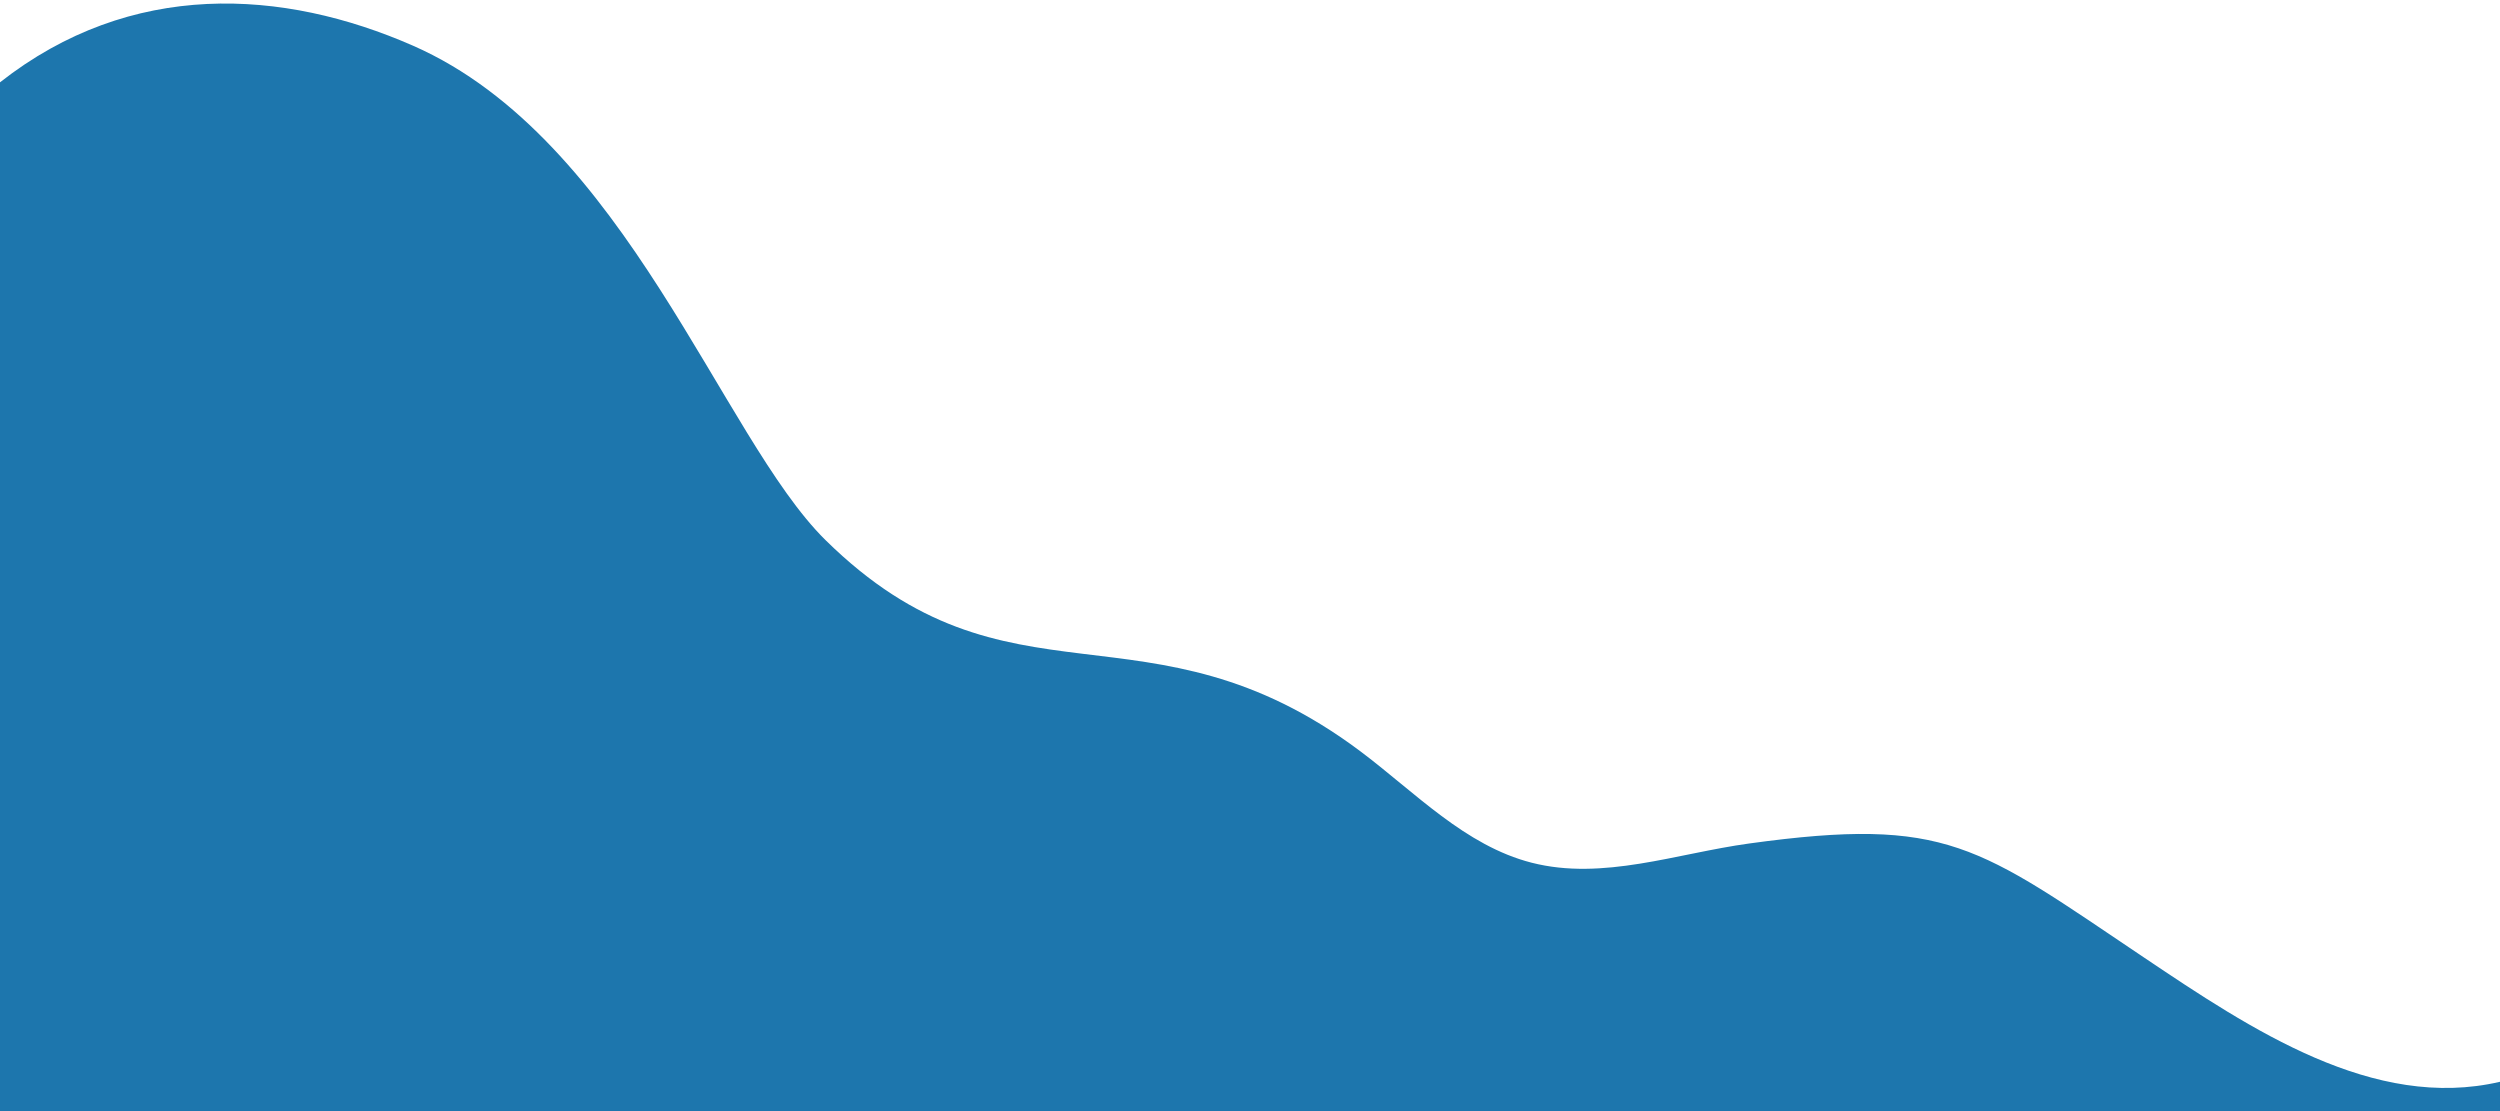
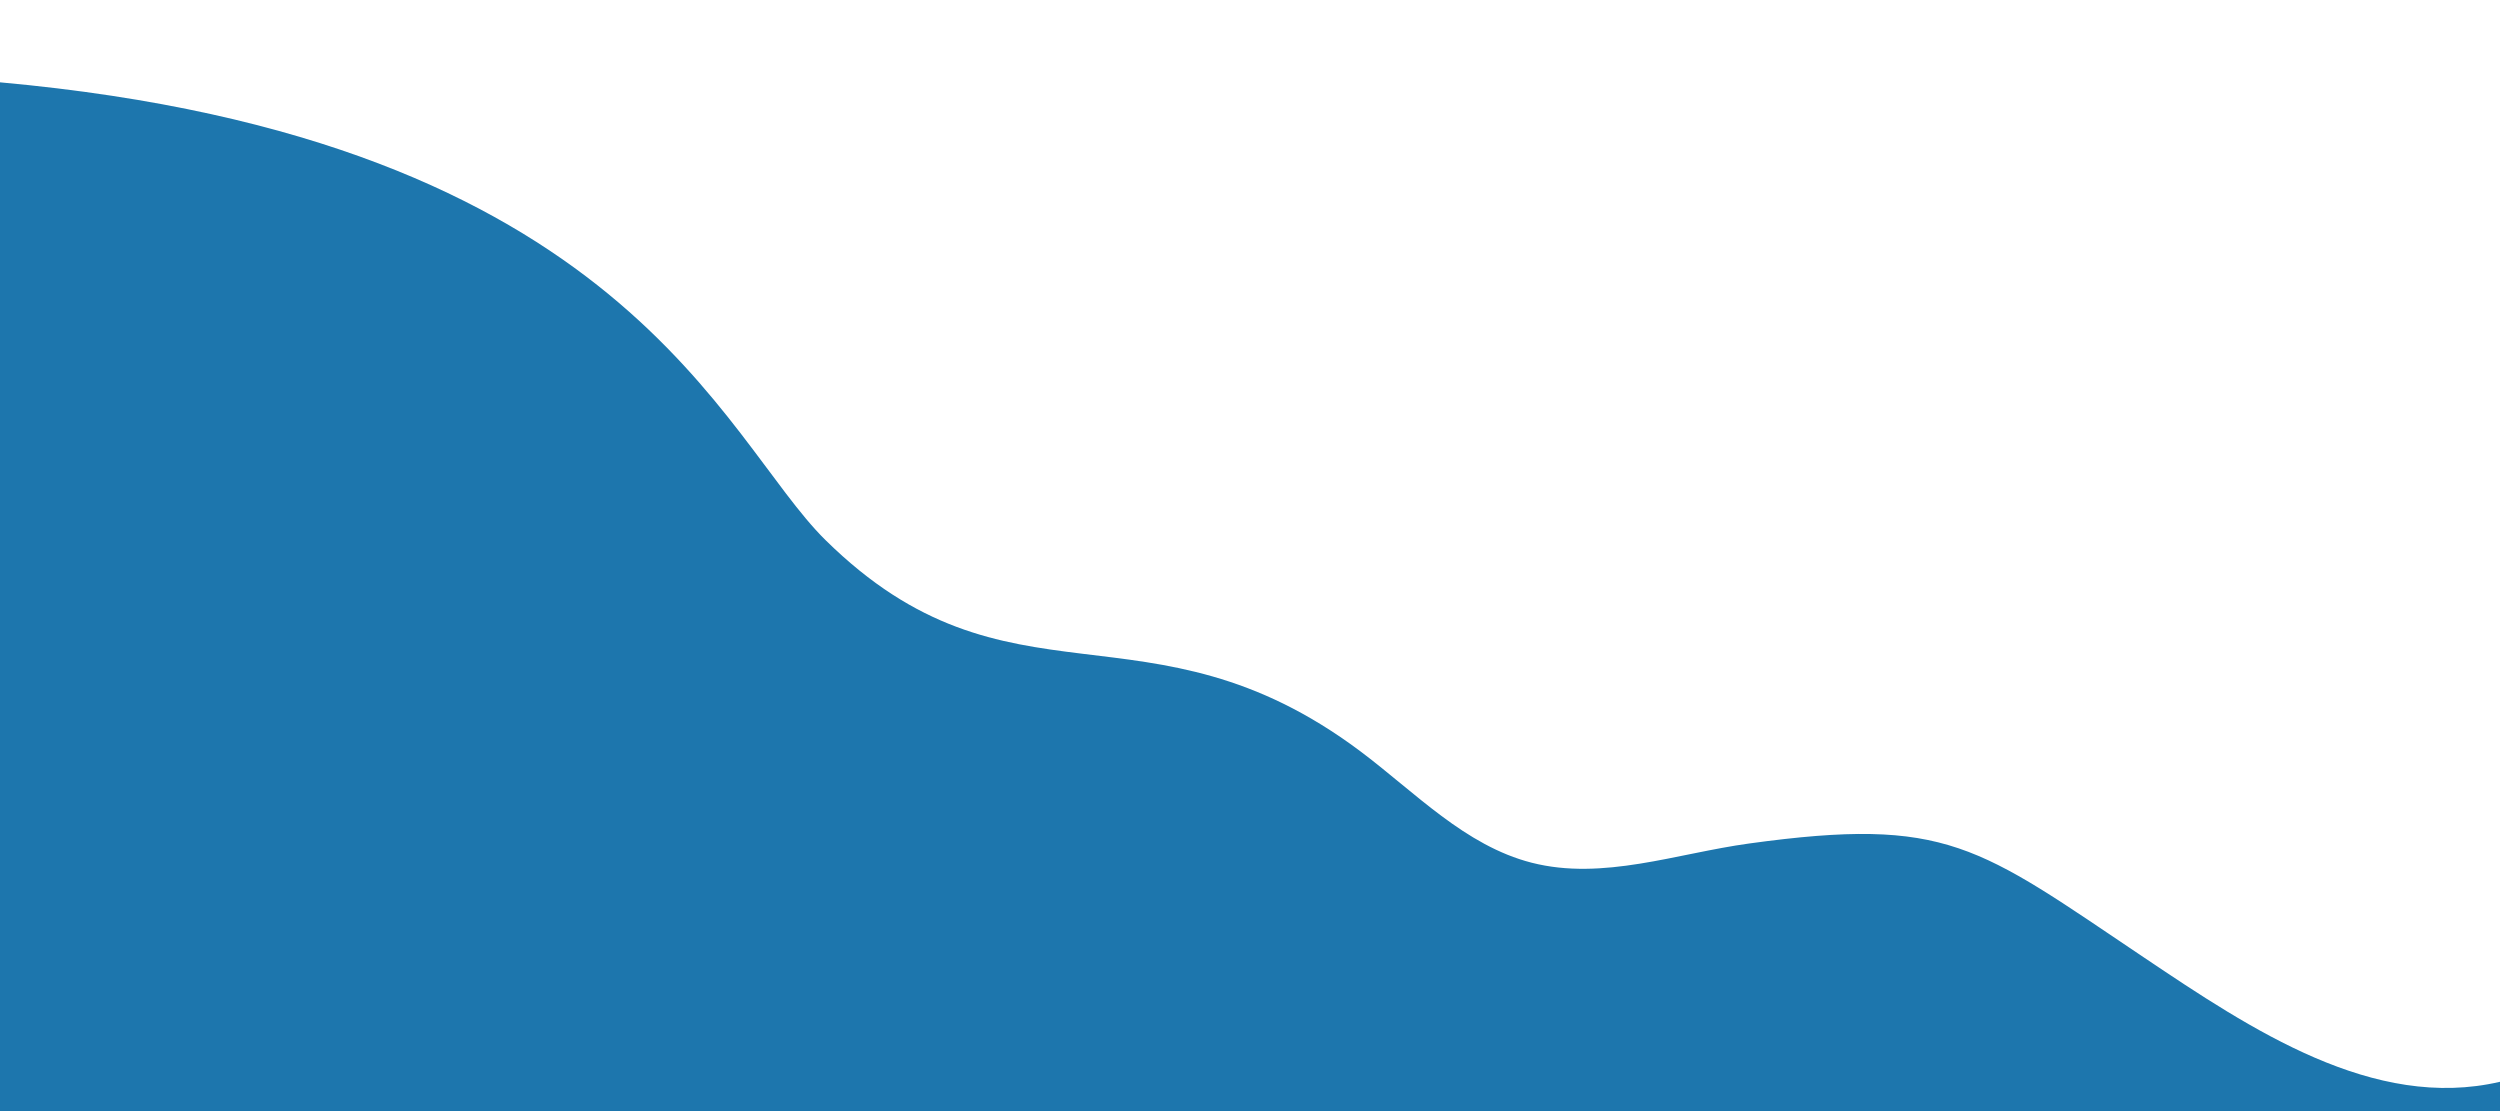
<svg xmlns="http://www.w3.org/2000/svg" version="1.1" id="Layer_1" x="0px" y="0px" viewBox="0 0 1925.3 855.7" style="enable-background:new 0 0 1925.3 855.7;" xml:space="preserve">
  <style type="text/css">
	.st0{fill:#1D76AD;}
</style>
-   <path id="Path_270" class="st0" d="M0,63.4C101.1-16,218-8.7,318.1,35.2C481.9,107.1,555.6,337,635.7,415.9  c141.1,139,248.1,40.2,411.7,162.5c42.4,31.8,80.9,72.9,132.2,86c54.7,14,111.4-7.1,167.4-14.8c152.9-21.1,175.9,1.7,304,87.7  c82.9,55.7,177.1,118.5,274.3,95.8v22.7H0V63.4z" />
+   <path id="Path_270" class="st0" d="M0,63.4C481.9,107.1,555.6,337,635.7,415.9  c141.1,139,248.1,40.2,411.7,162.5c42.4,31.8,80.9,72.9,132.2,86c54.7,14,111.4-7.1,167.4-14.8c152.9-21.1,175.9,1.7,304,87.7  c82.9,55.7,177.1,118.5,274.3,95.8v22.7H0V63.4z" />
</svg>